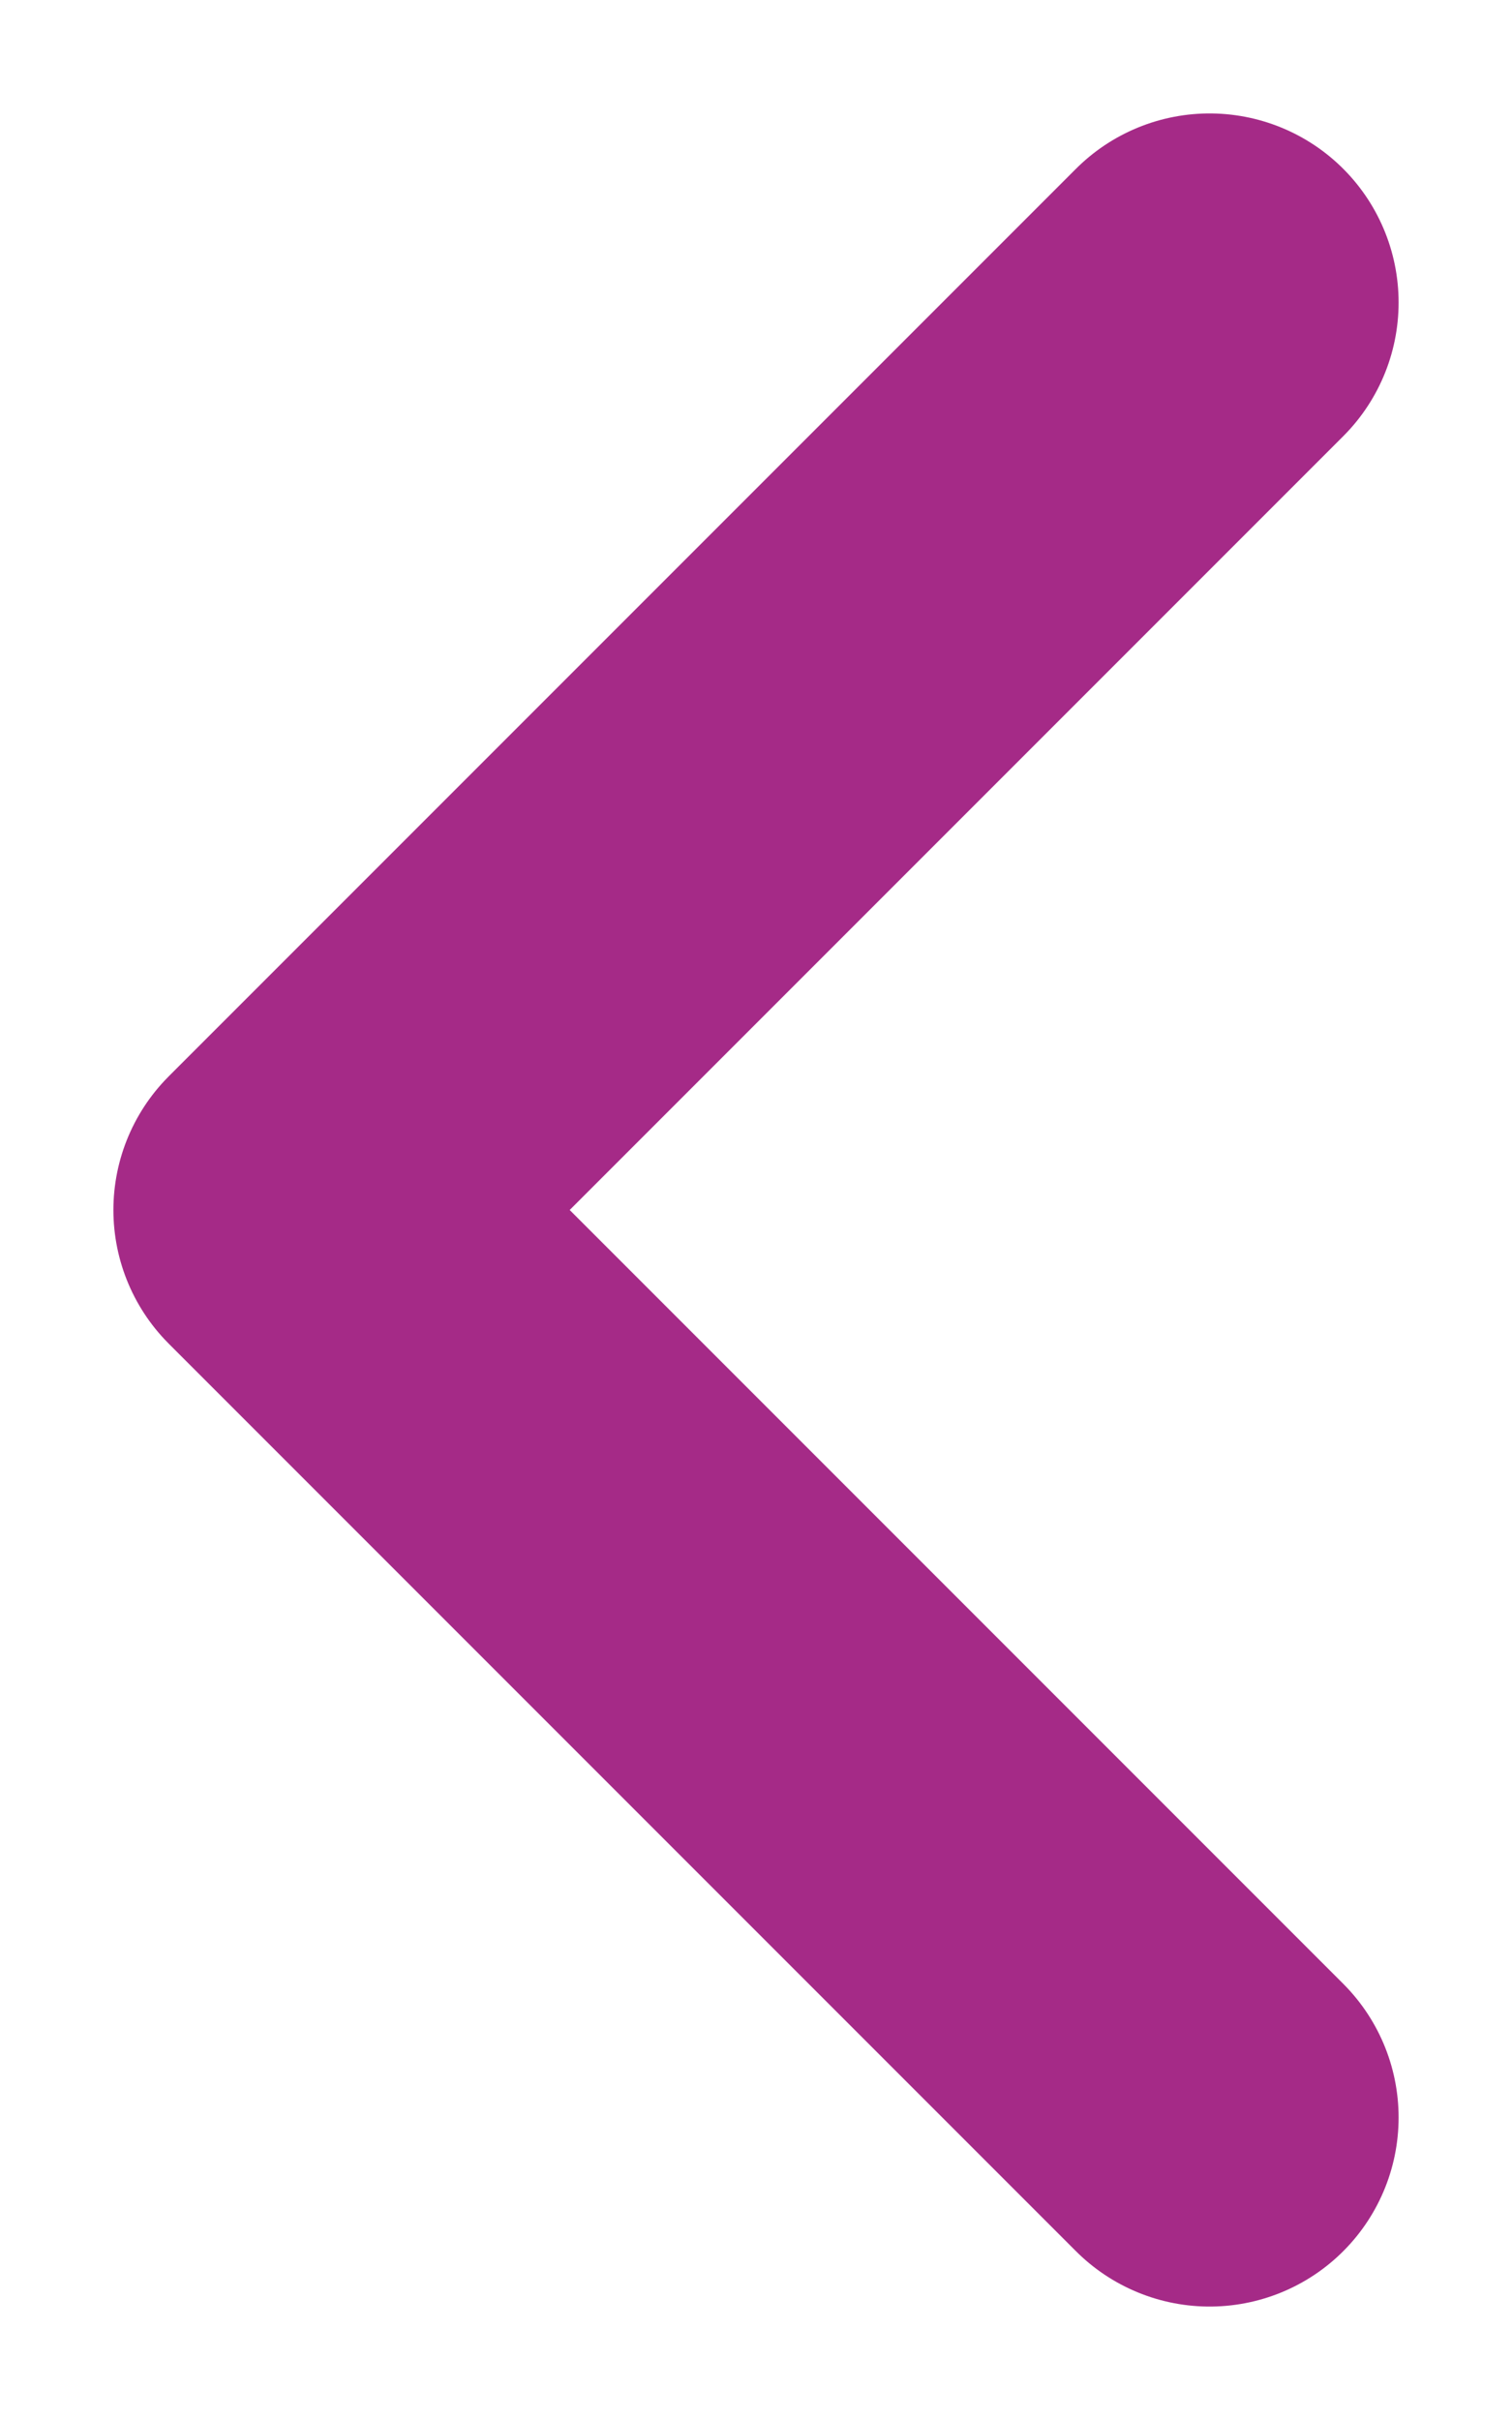
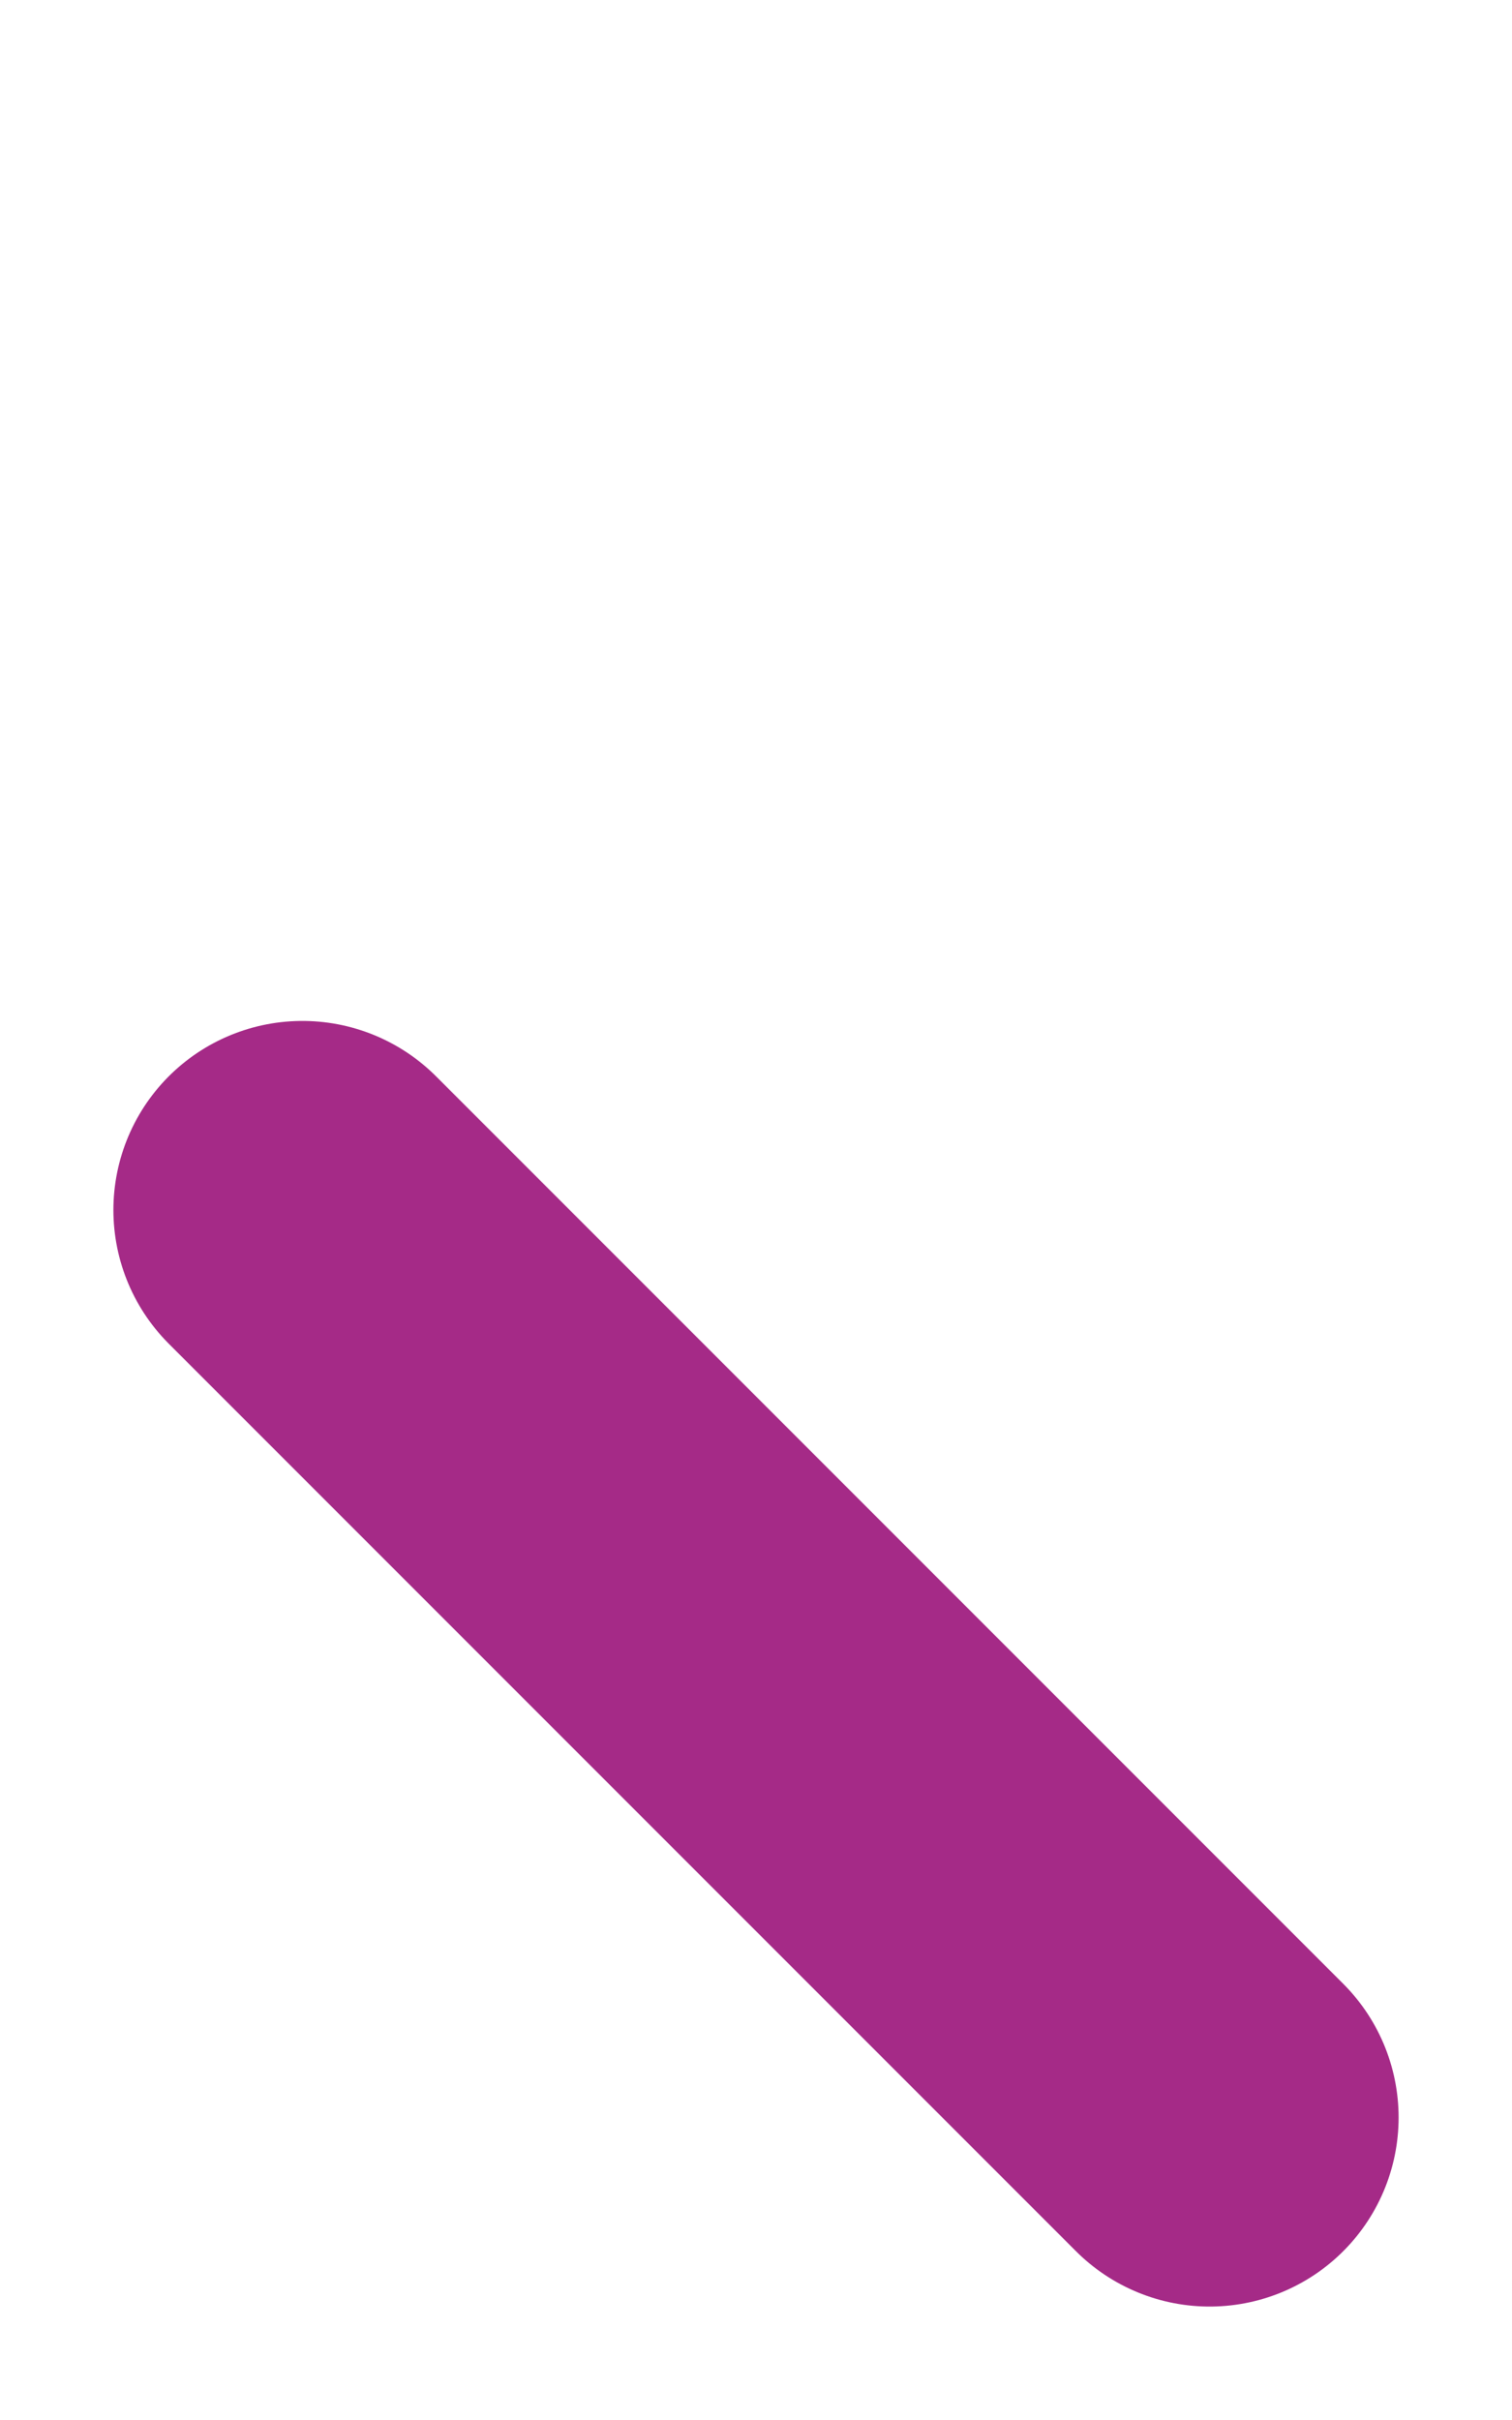
<svg xmlns="http://www.w3.org/2000/svg" width="10" height="16" viewBox="0 0 10 16" fill="none">
-   <path d="M8 14L2 8L8 2" stroke="#A52A87" stroke-width="2.5" stroke-linecap="round" stroke-linejoin="round" />
+   <path d="M8 14L2 8" stroke="#A52A87" stroke-width="2.5" stroke-linecap="round" stroke-linejoin="round" />
</svg>